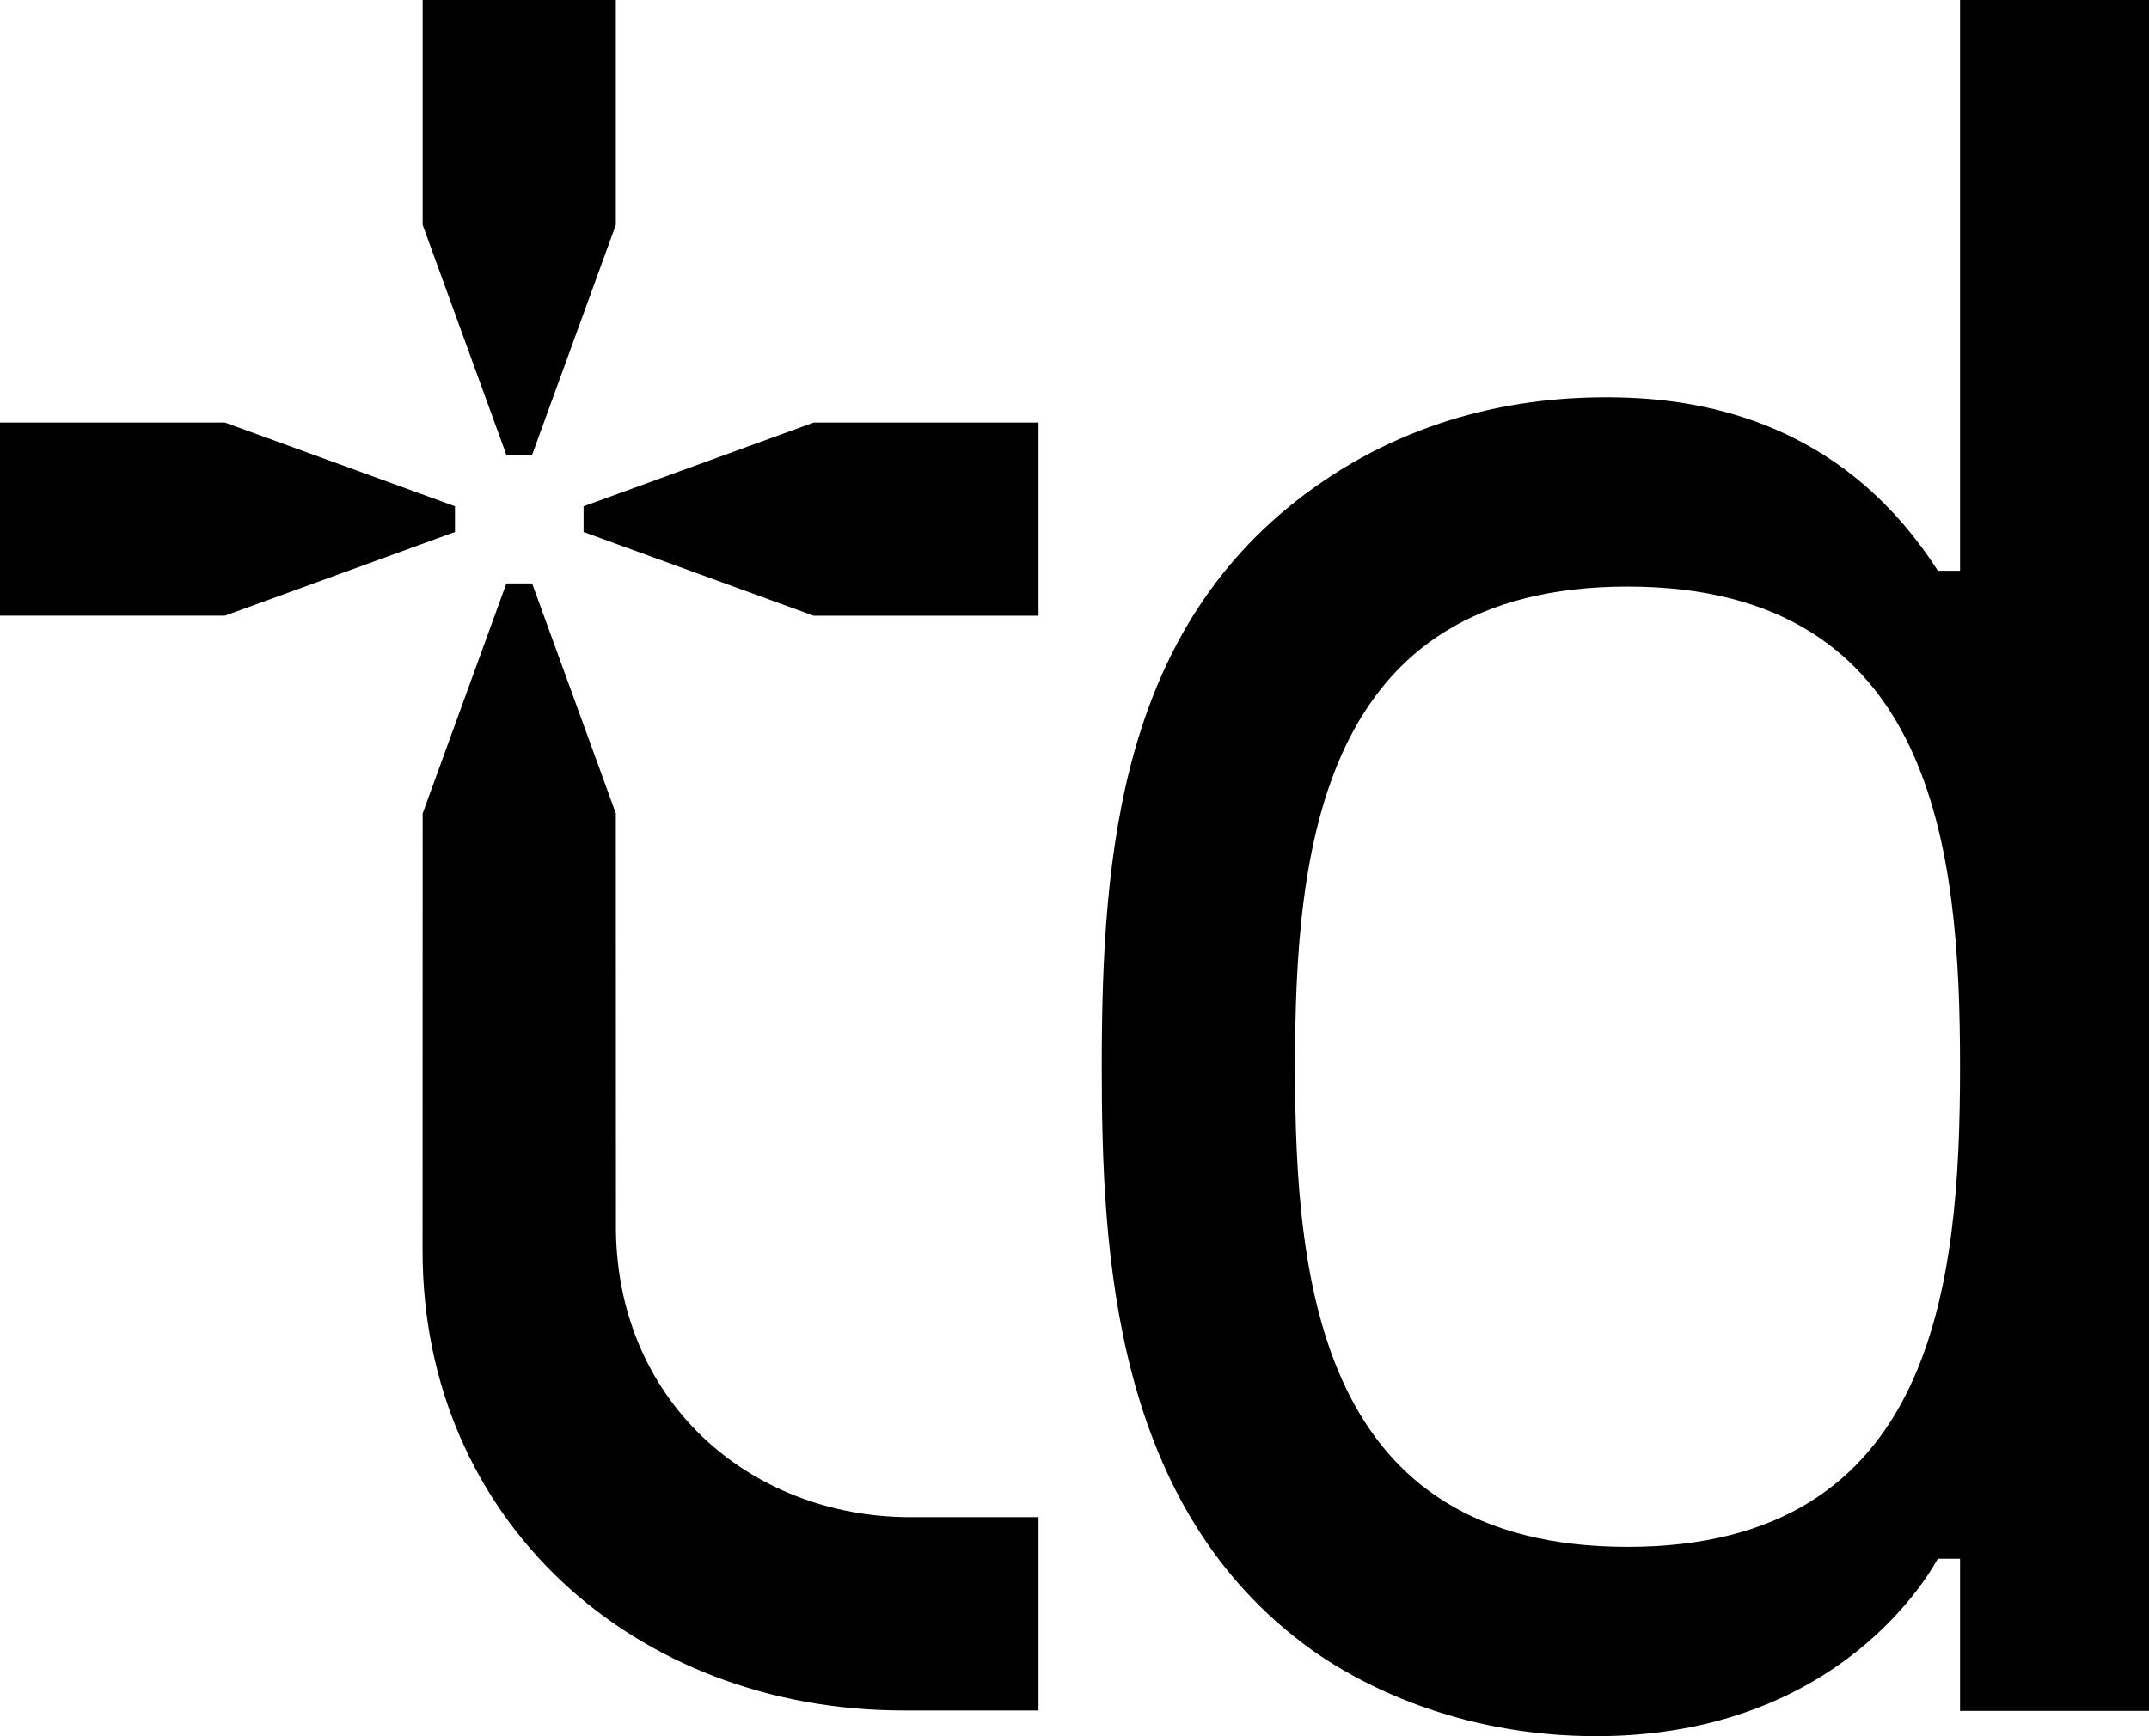
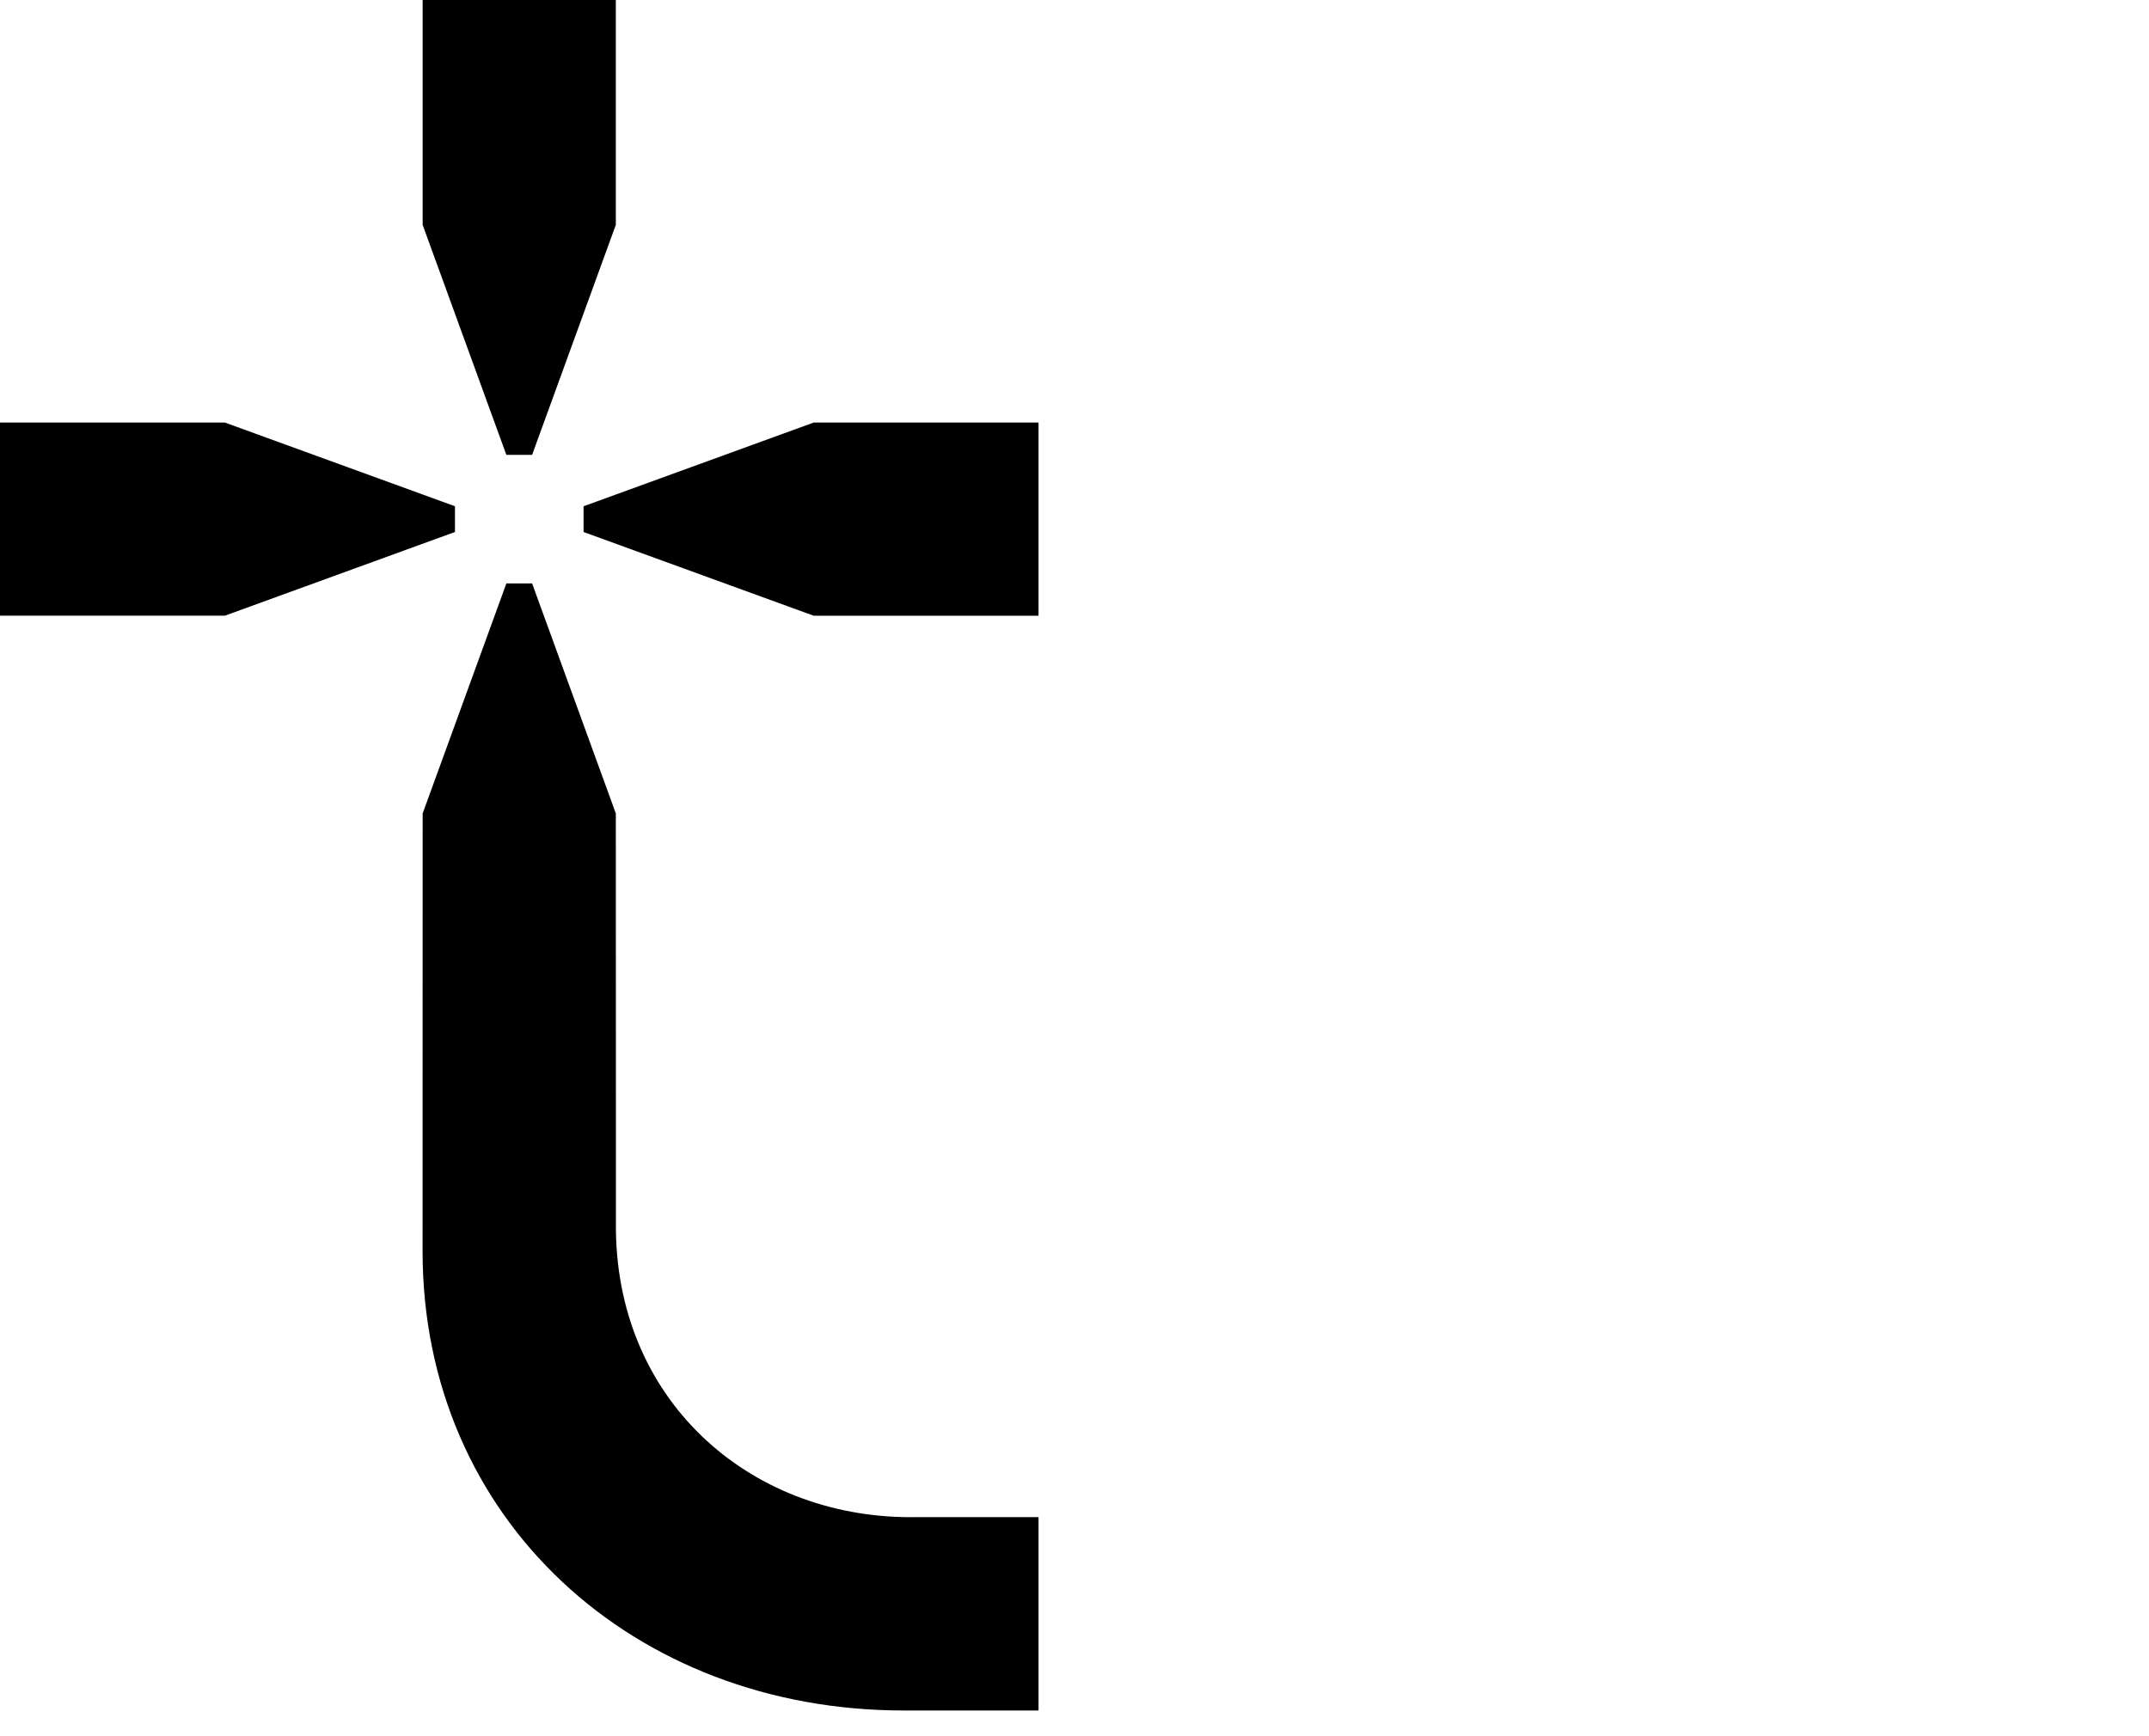
<svg xmlns="http://www.w3.org/2000/svg" id="Logotype" viewBox="0 0 990 800">
  <defs>
    <style>
      .cls-1 {
        fill: #000;
        stroke-width: 0px;
      }
    </style>
  </defs>
  <g>
    <path class="cls-1" d="M268.84,233.28l105.99-38.57h103.6v89h-103.6l-105.99-38.57v-11.85Z" />
    <path class="cls-1" d="M209.59,245.13l-105.99,38.57H0v-89h103.6l105.99,38.57v11.85Z" />
    <path class="cls-1" d="M233.27,209.59l-38.57-105.99V0h89v103.6l-38.57,105.99h-11.85Z" />
    <path class="cls-1" d="M419.54,699.09c-74.88,0-136.67-54.51-135.8-135.8l-.04-188.47-38.57-105.99h-11.85l-38.57,105.99-.04,201.66c0,124,97.56,211.68,221.56,211.68h62.2v-89.09h-58.89Z" />
  </g>
-   <path class="cls-1" d="M902.97,0h-.01v263h-10.23c-40.43-63.18-98.57-78.02-142.38-79.73-47.74-1.86-99.21,8.51-145.49,41.75-88.58,63.64-97.3,167.36-97.3,266.09,0,85.95,5.12,203.31,96.63,269.05,21.07,15.13,66.63,39.83,131.1,39.83,114.41,0,155.52-78.64,157.43-81.75h10.23v70.11h87.05V0h-87.03ZM749.77,712.77c-141.88,0-153.18-121.75-153.18-221.24s11.3-221.24,153.18-221.24,153.18,121.75,153.18,221.24-11.3,221.24-153.18,221.24Z" />
</svg>